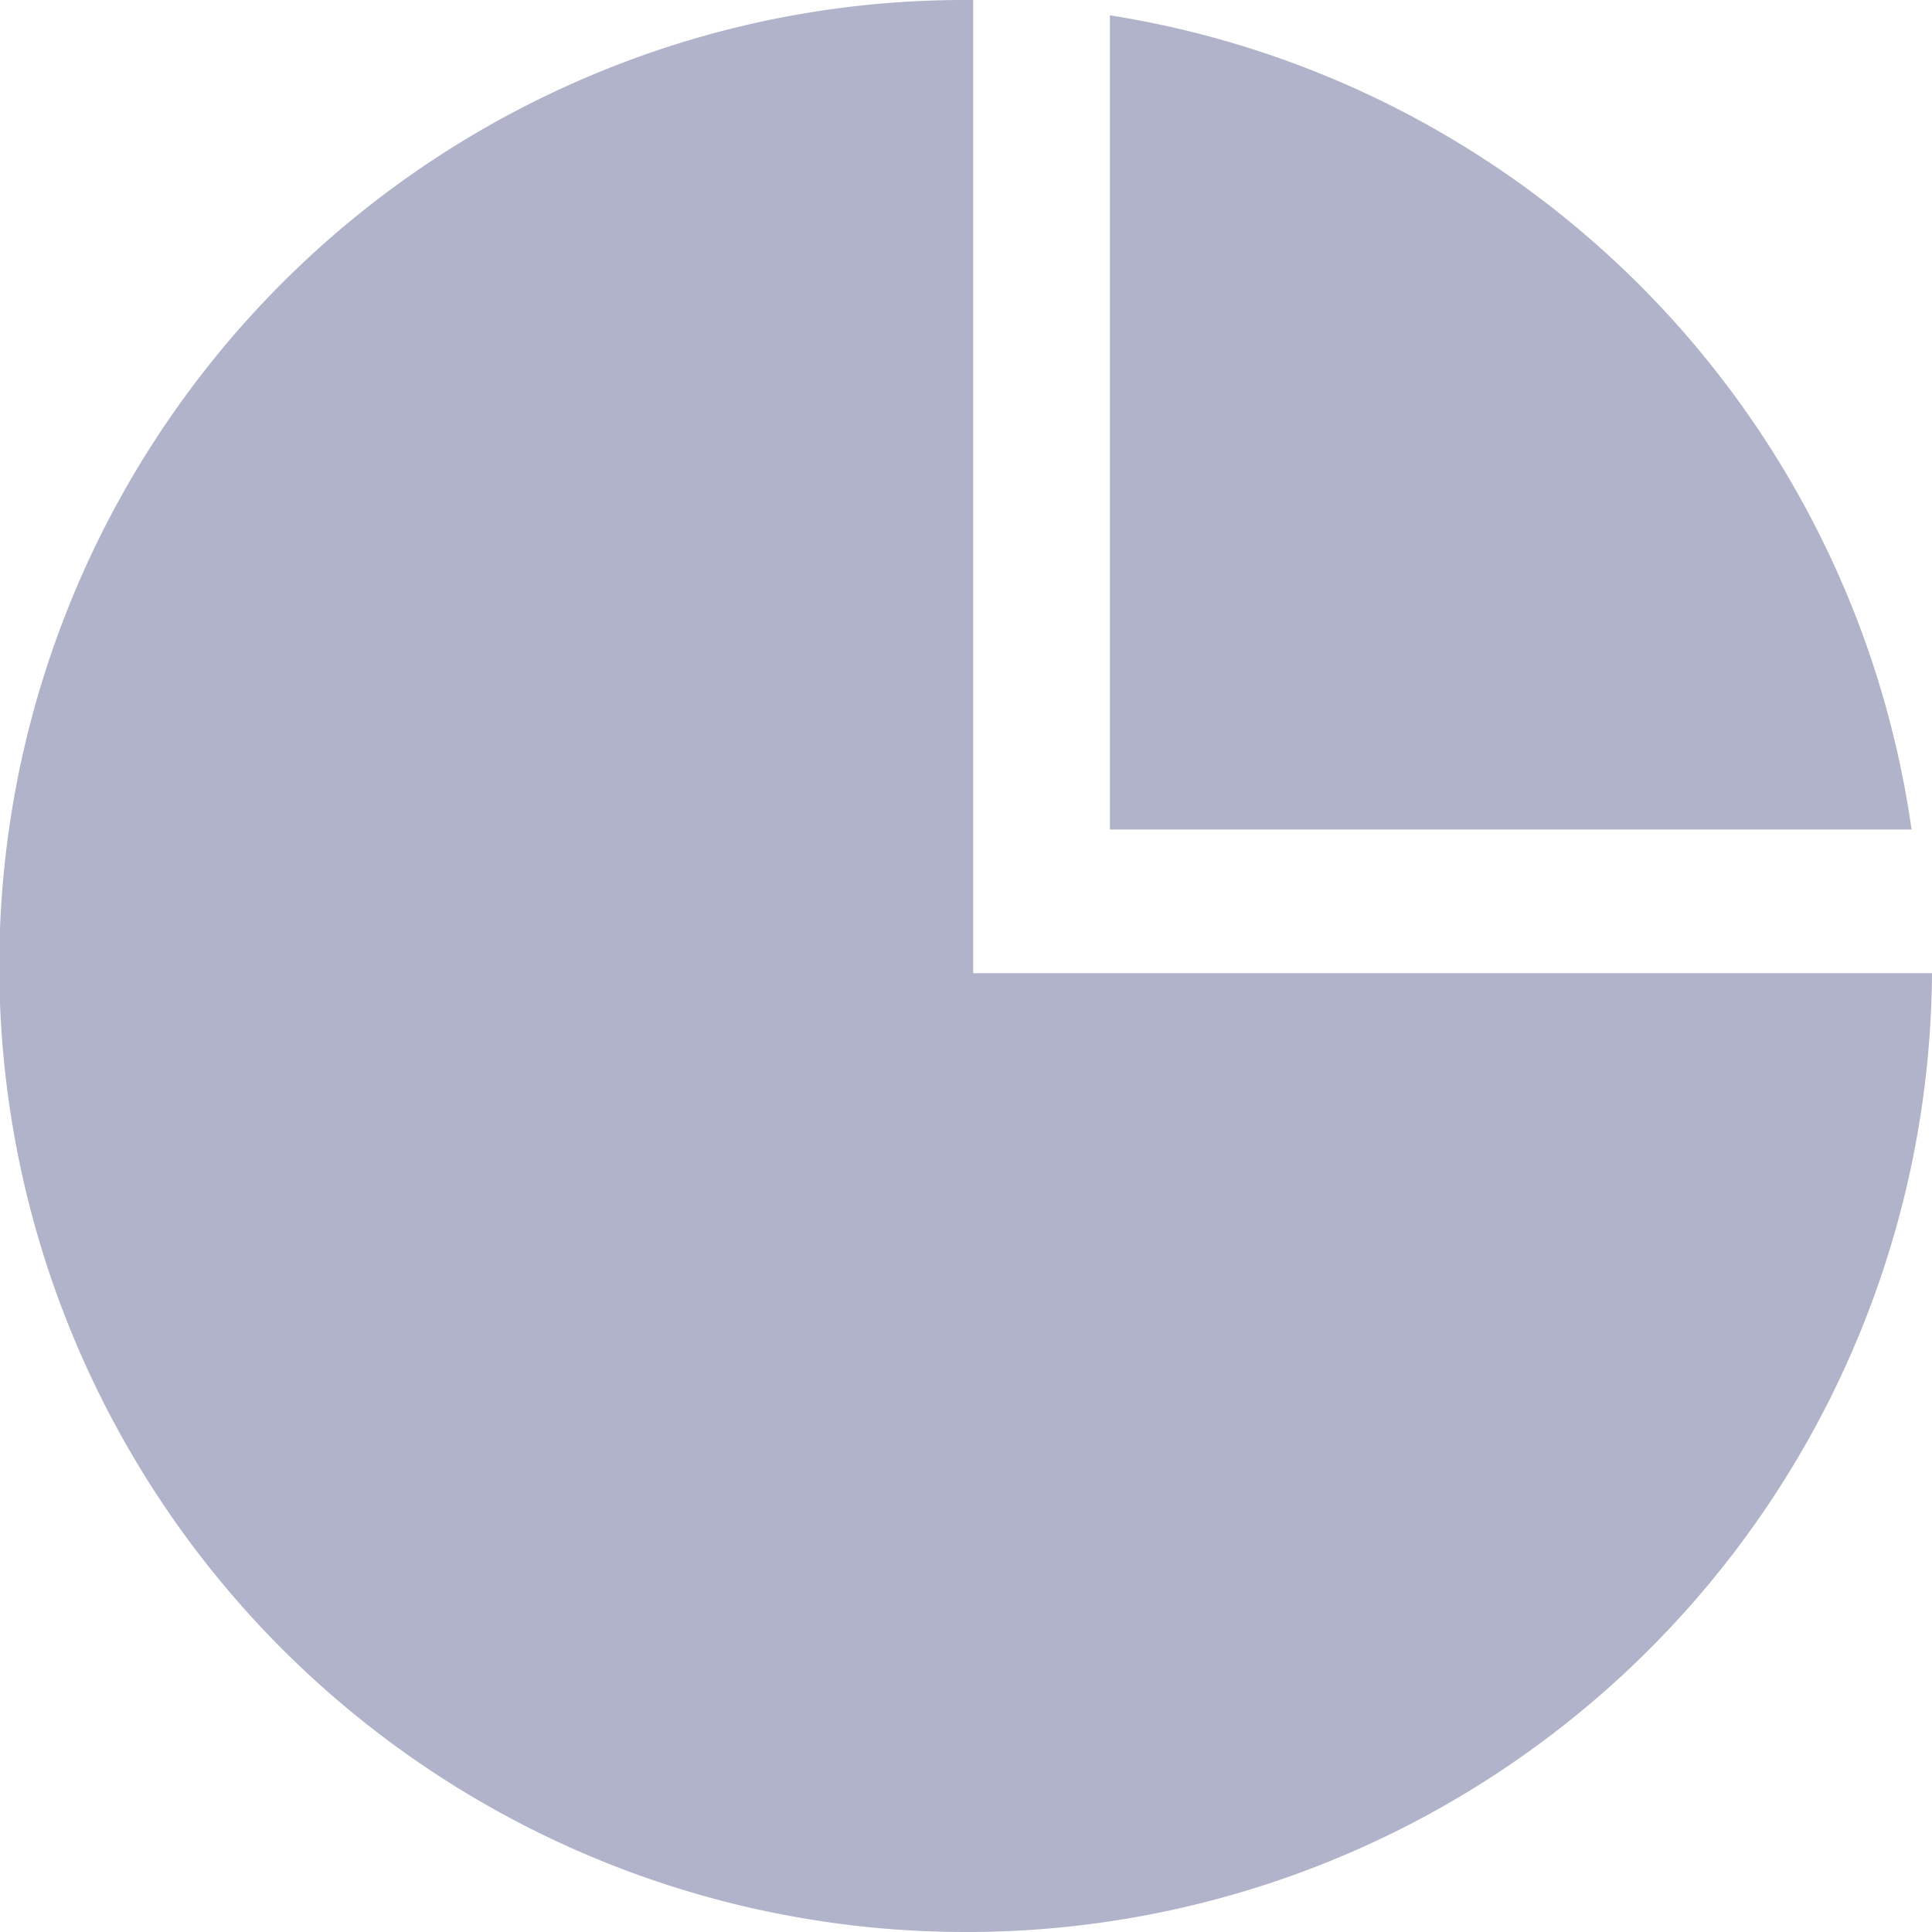
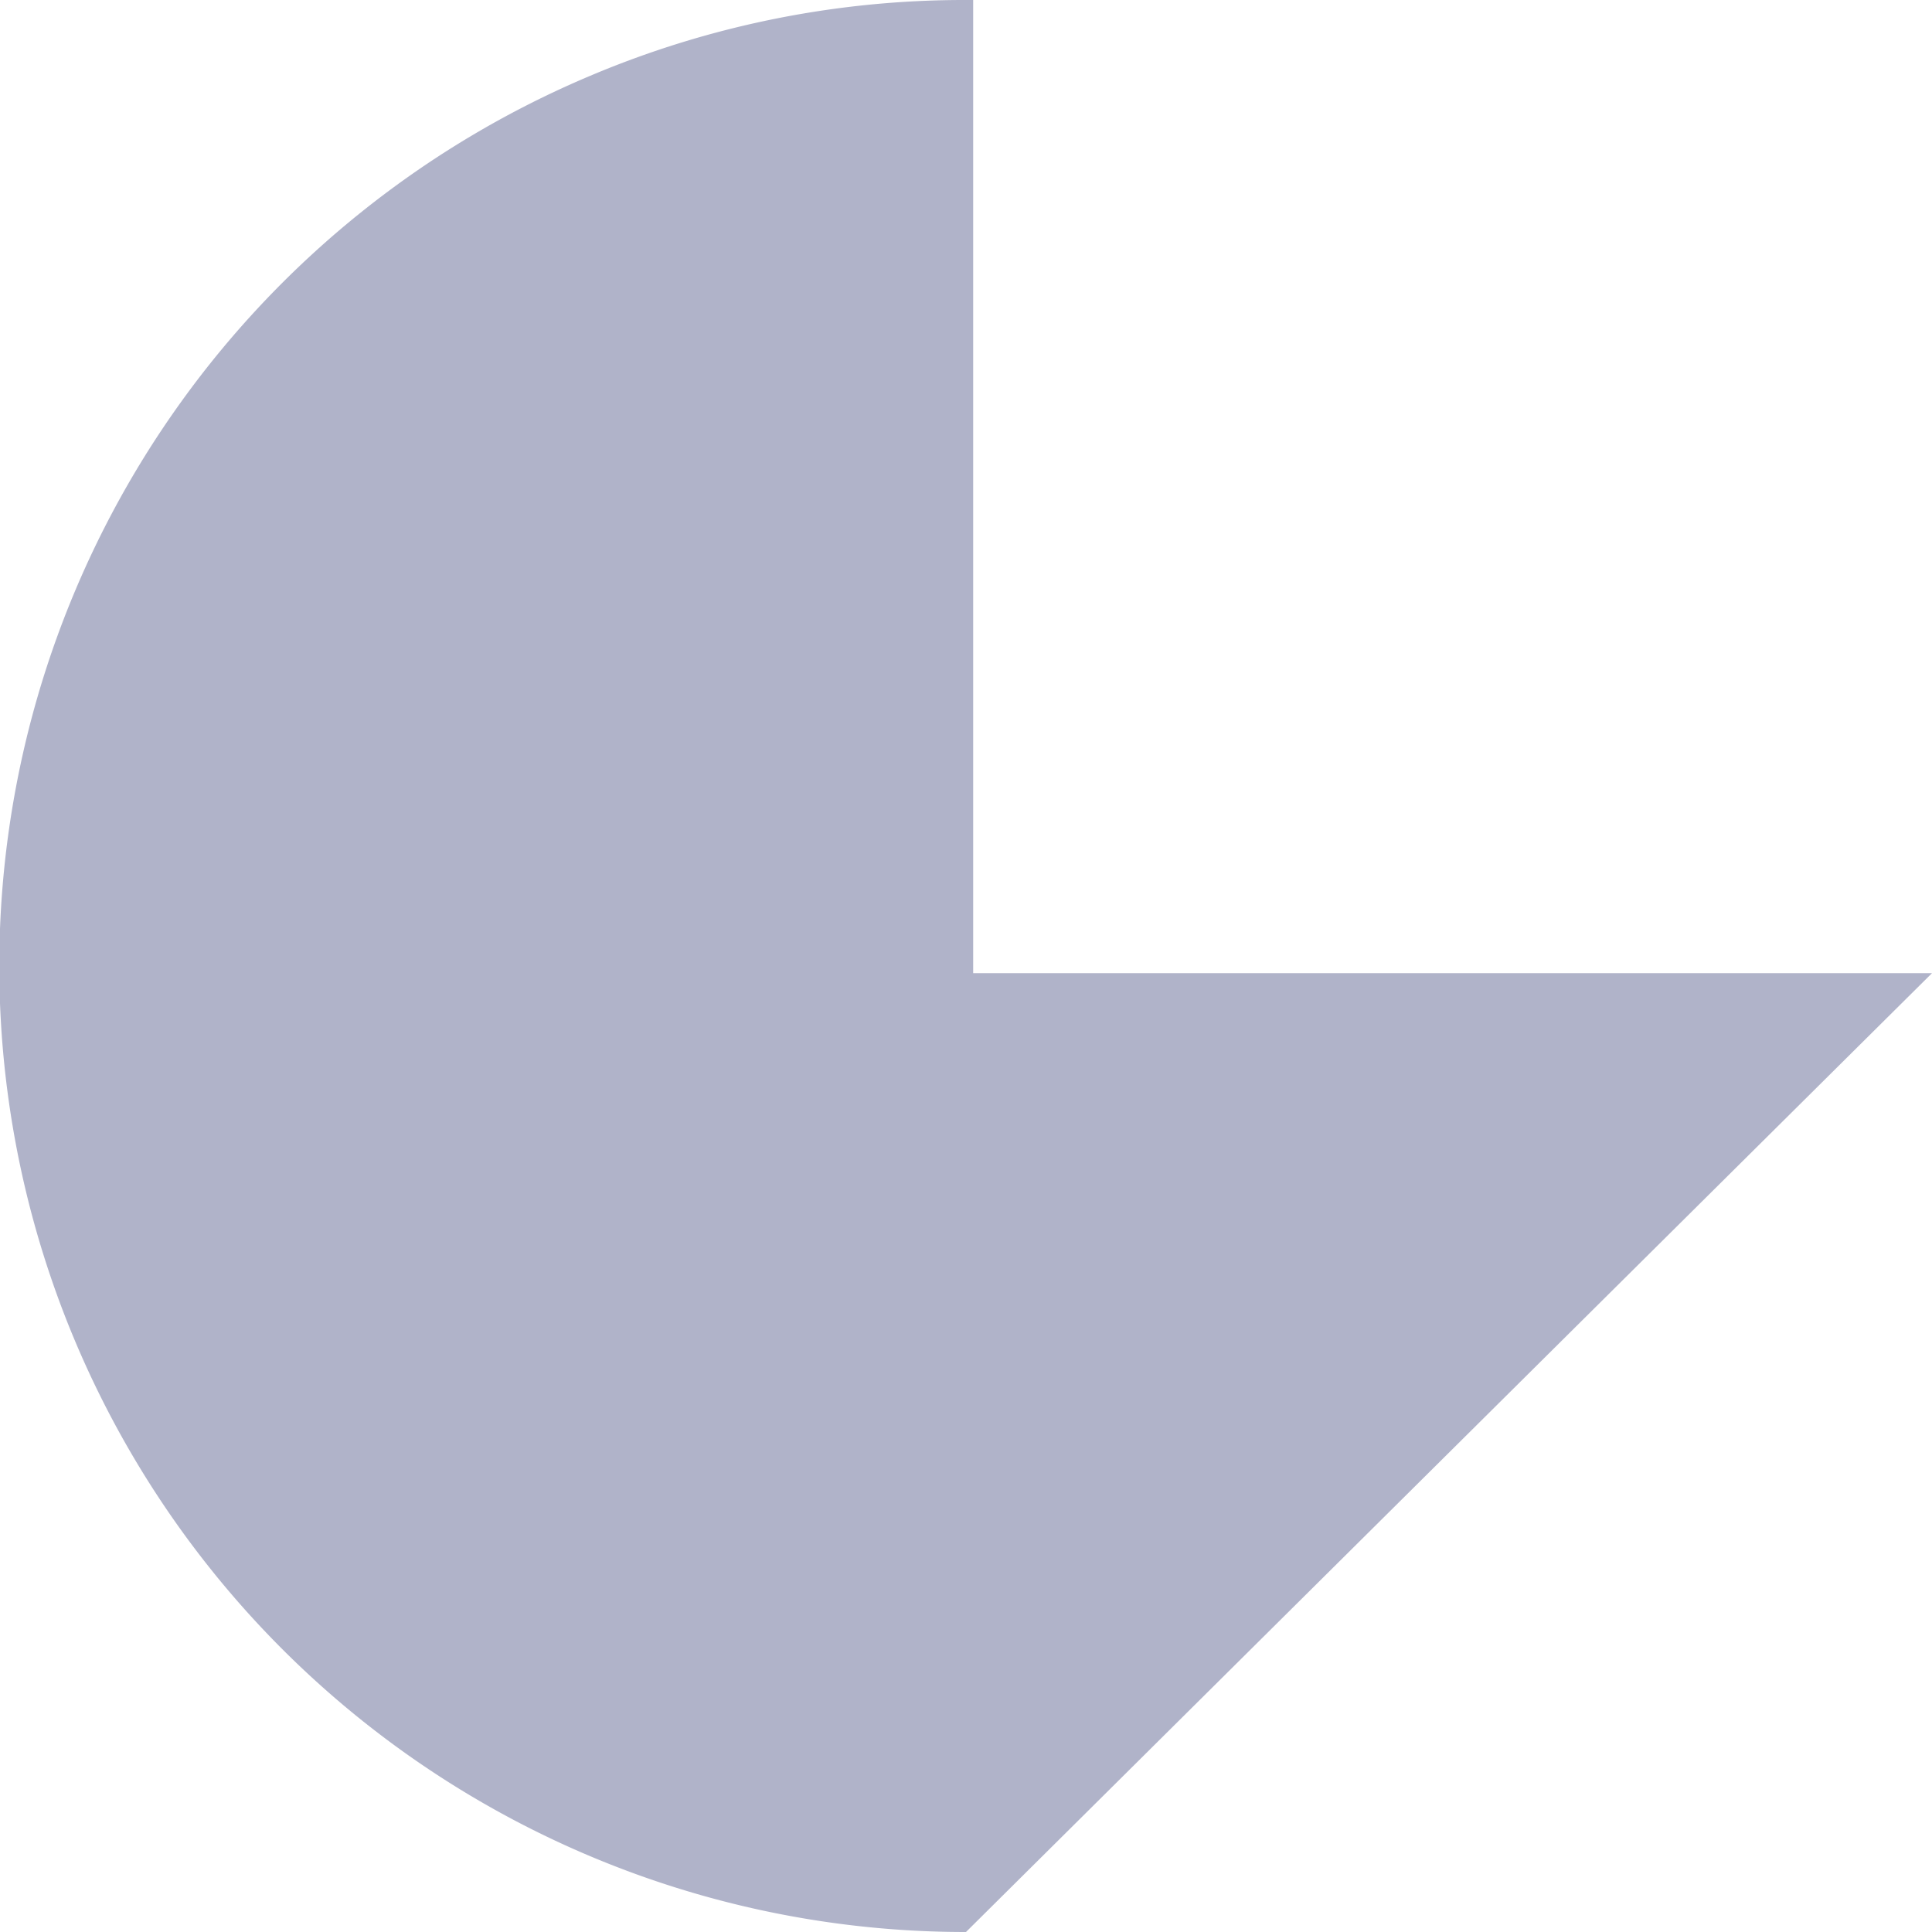
<svg xmlns="http://www.w3.org/2000/svg" width="14" height="14" viewBox="0 0 14 14">
  <g id="Group_3025" data-name="Group 3025" transform="translate(-242 -16243)">
-     <path id="Intersection_4" data-name="Intersection 4" d="M0,5.9V0A6.965,6.965,0,0,1,5.809,5.9Z" transform="translate(250.043 16243.111)" fill="#b0b3c9" />
-     <path id="Subtraction_5" data-name="Subtraction 5" d="M7,14A7,7,0,0,1,4.275.55,6.956,6.956,0,0,1,7,0h.052V7.052H14A6.994,6.994,0,0,1,7,14Z" transform="translate(242 16243)" fill="#b0b3c9" />
+     <path id="Subtraction_5" data-name="Subtraction 5" d="M7,14A7,7,0,0,1,4.275.55,6.956,6.956,0,0,1,7,0h.052V7.052H14Z" transform="translate(242 16243)" fill="#b0b3c9" />
  </g>
</svg>